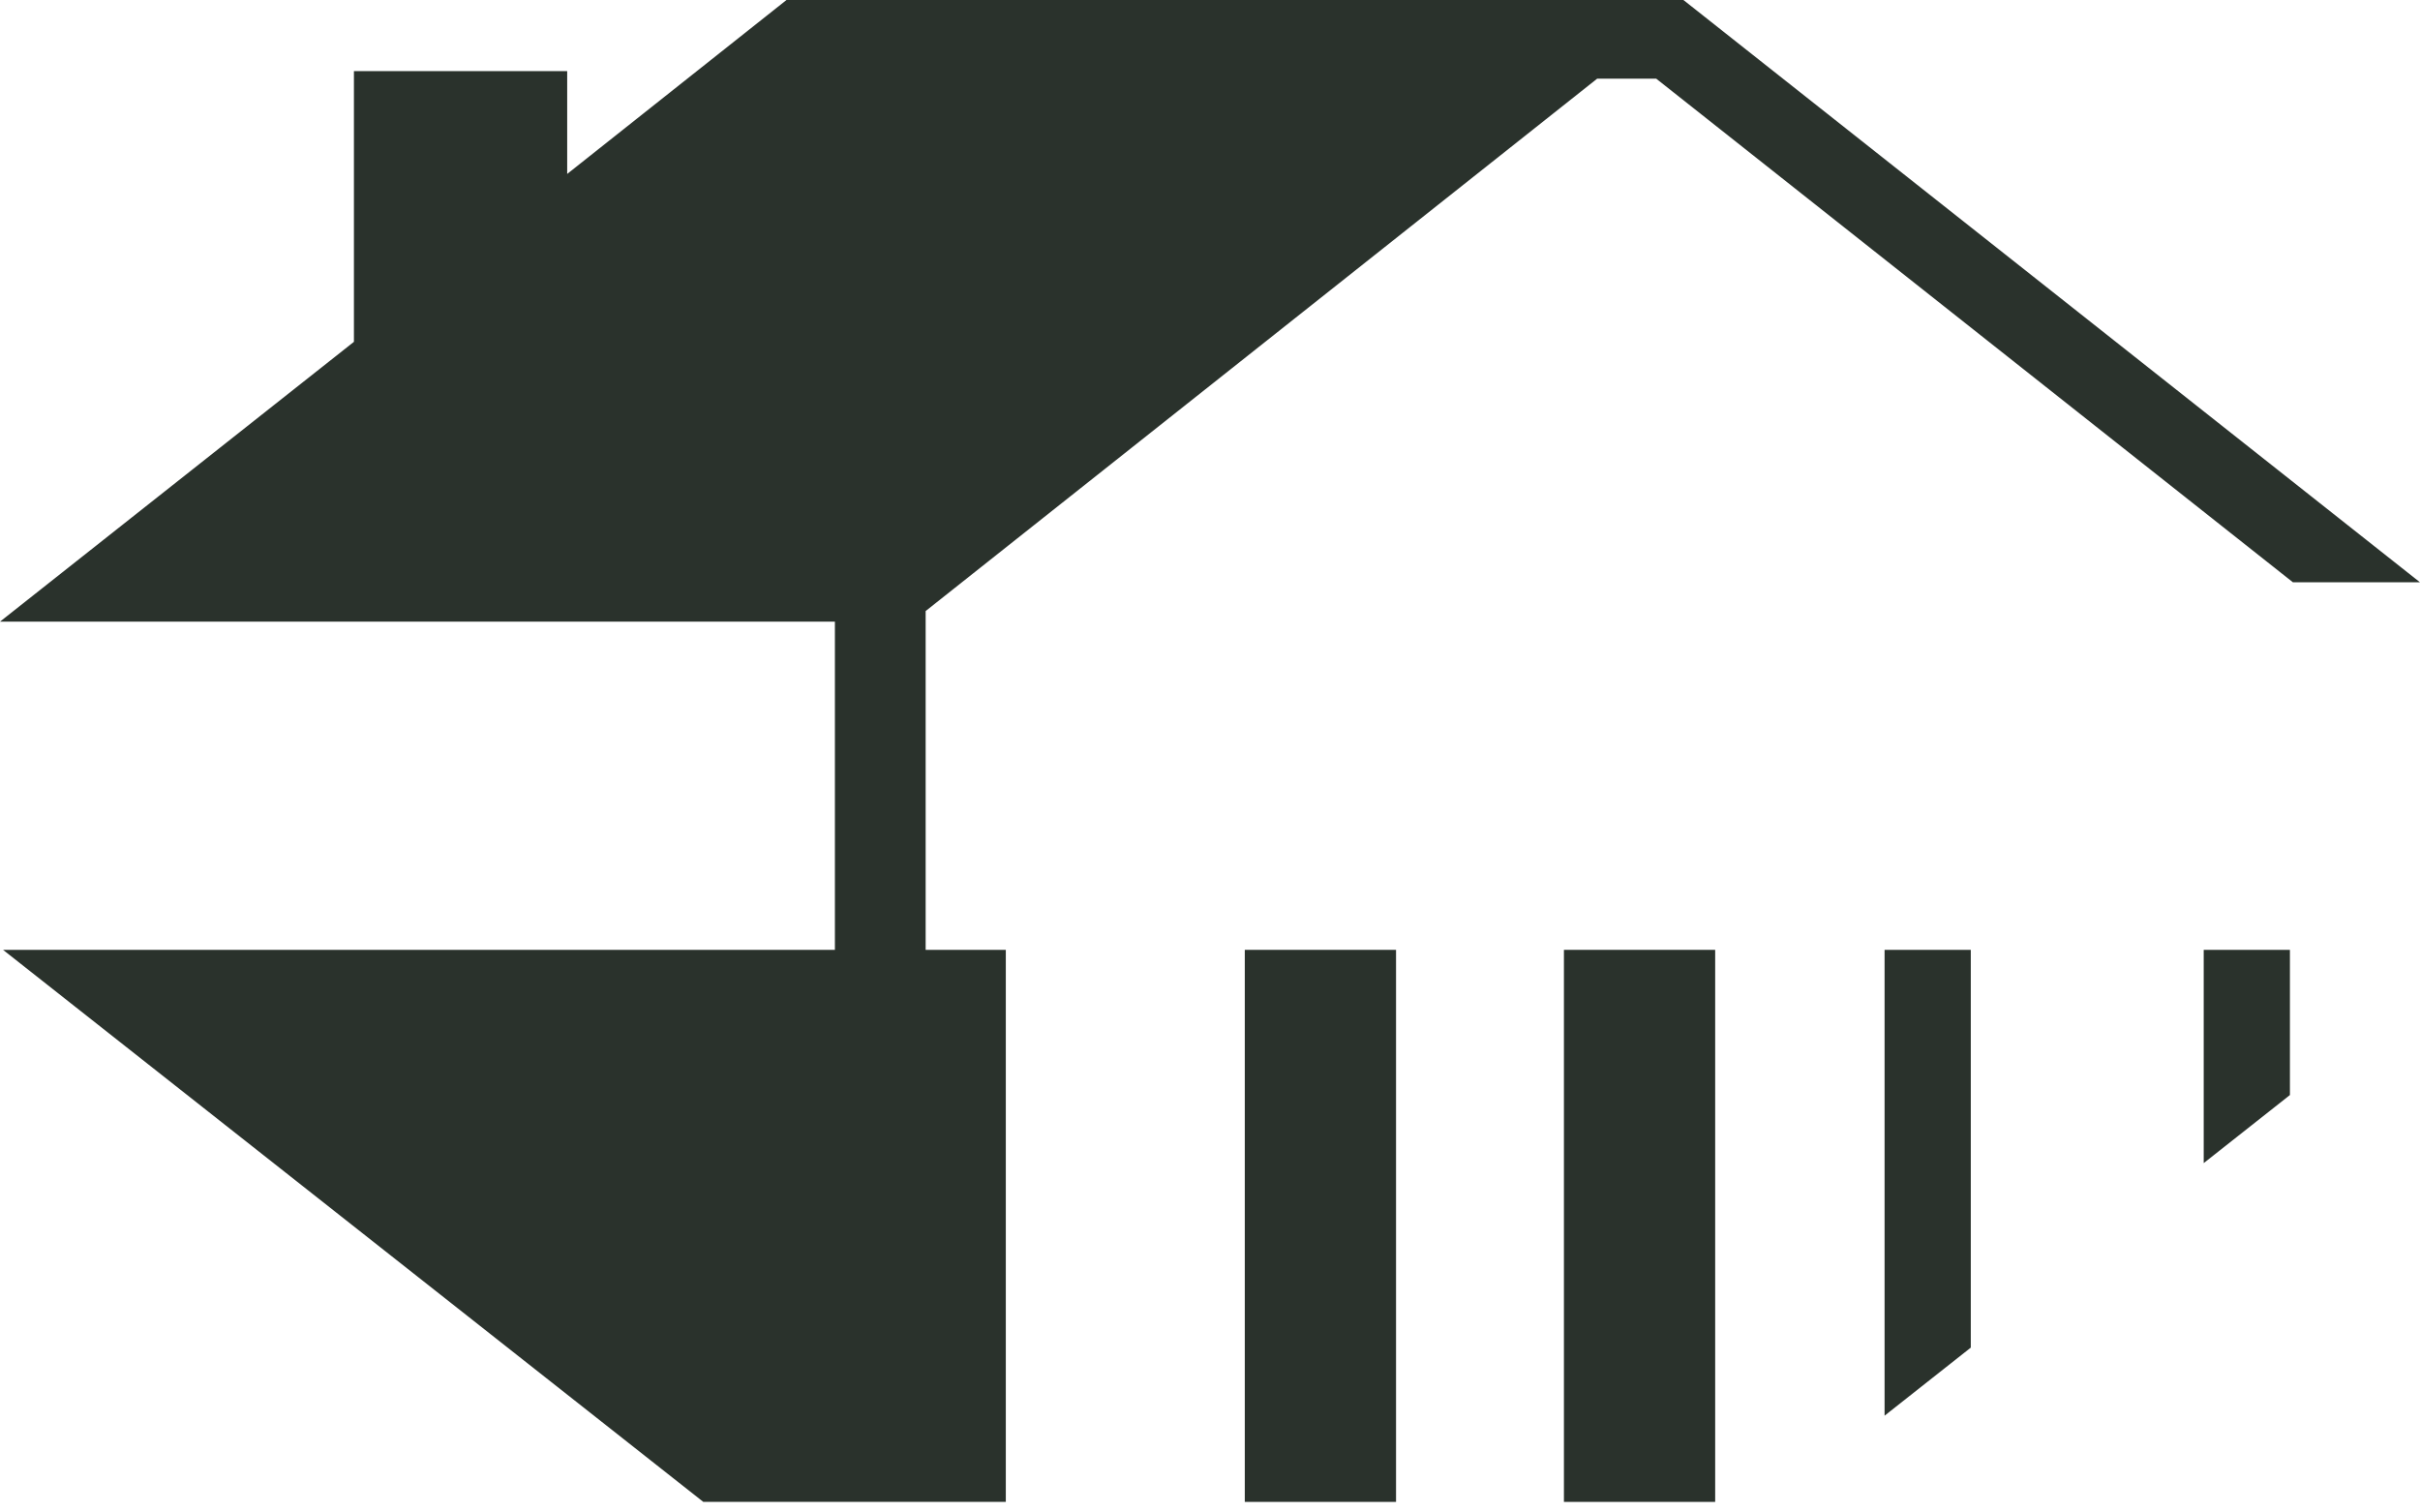
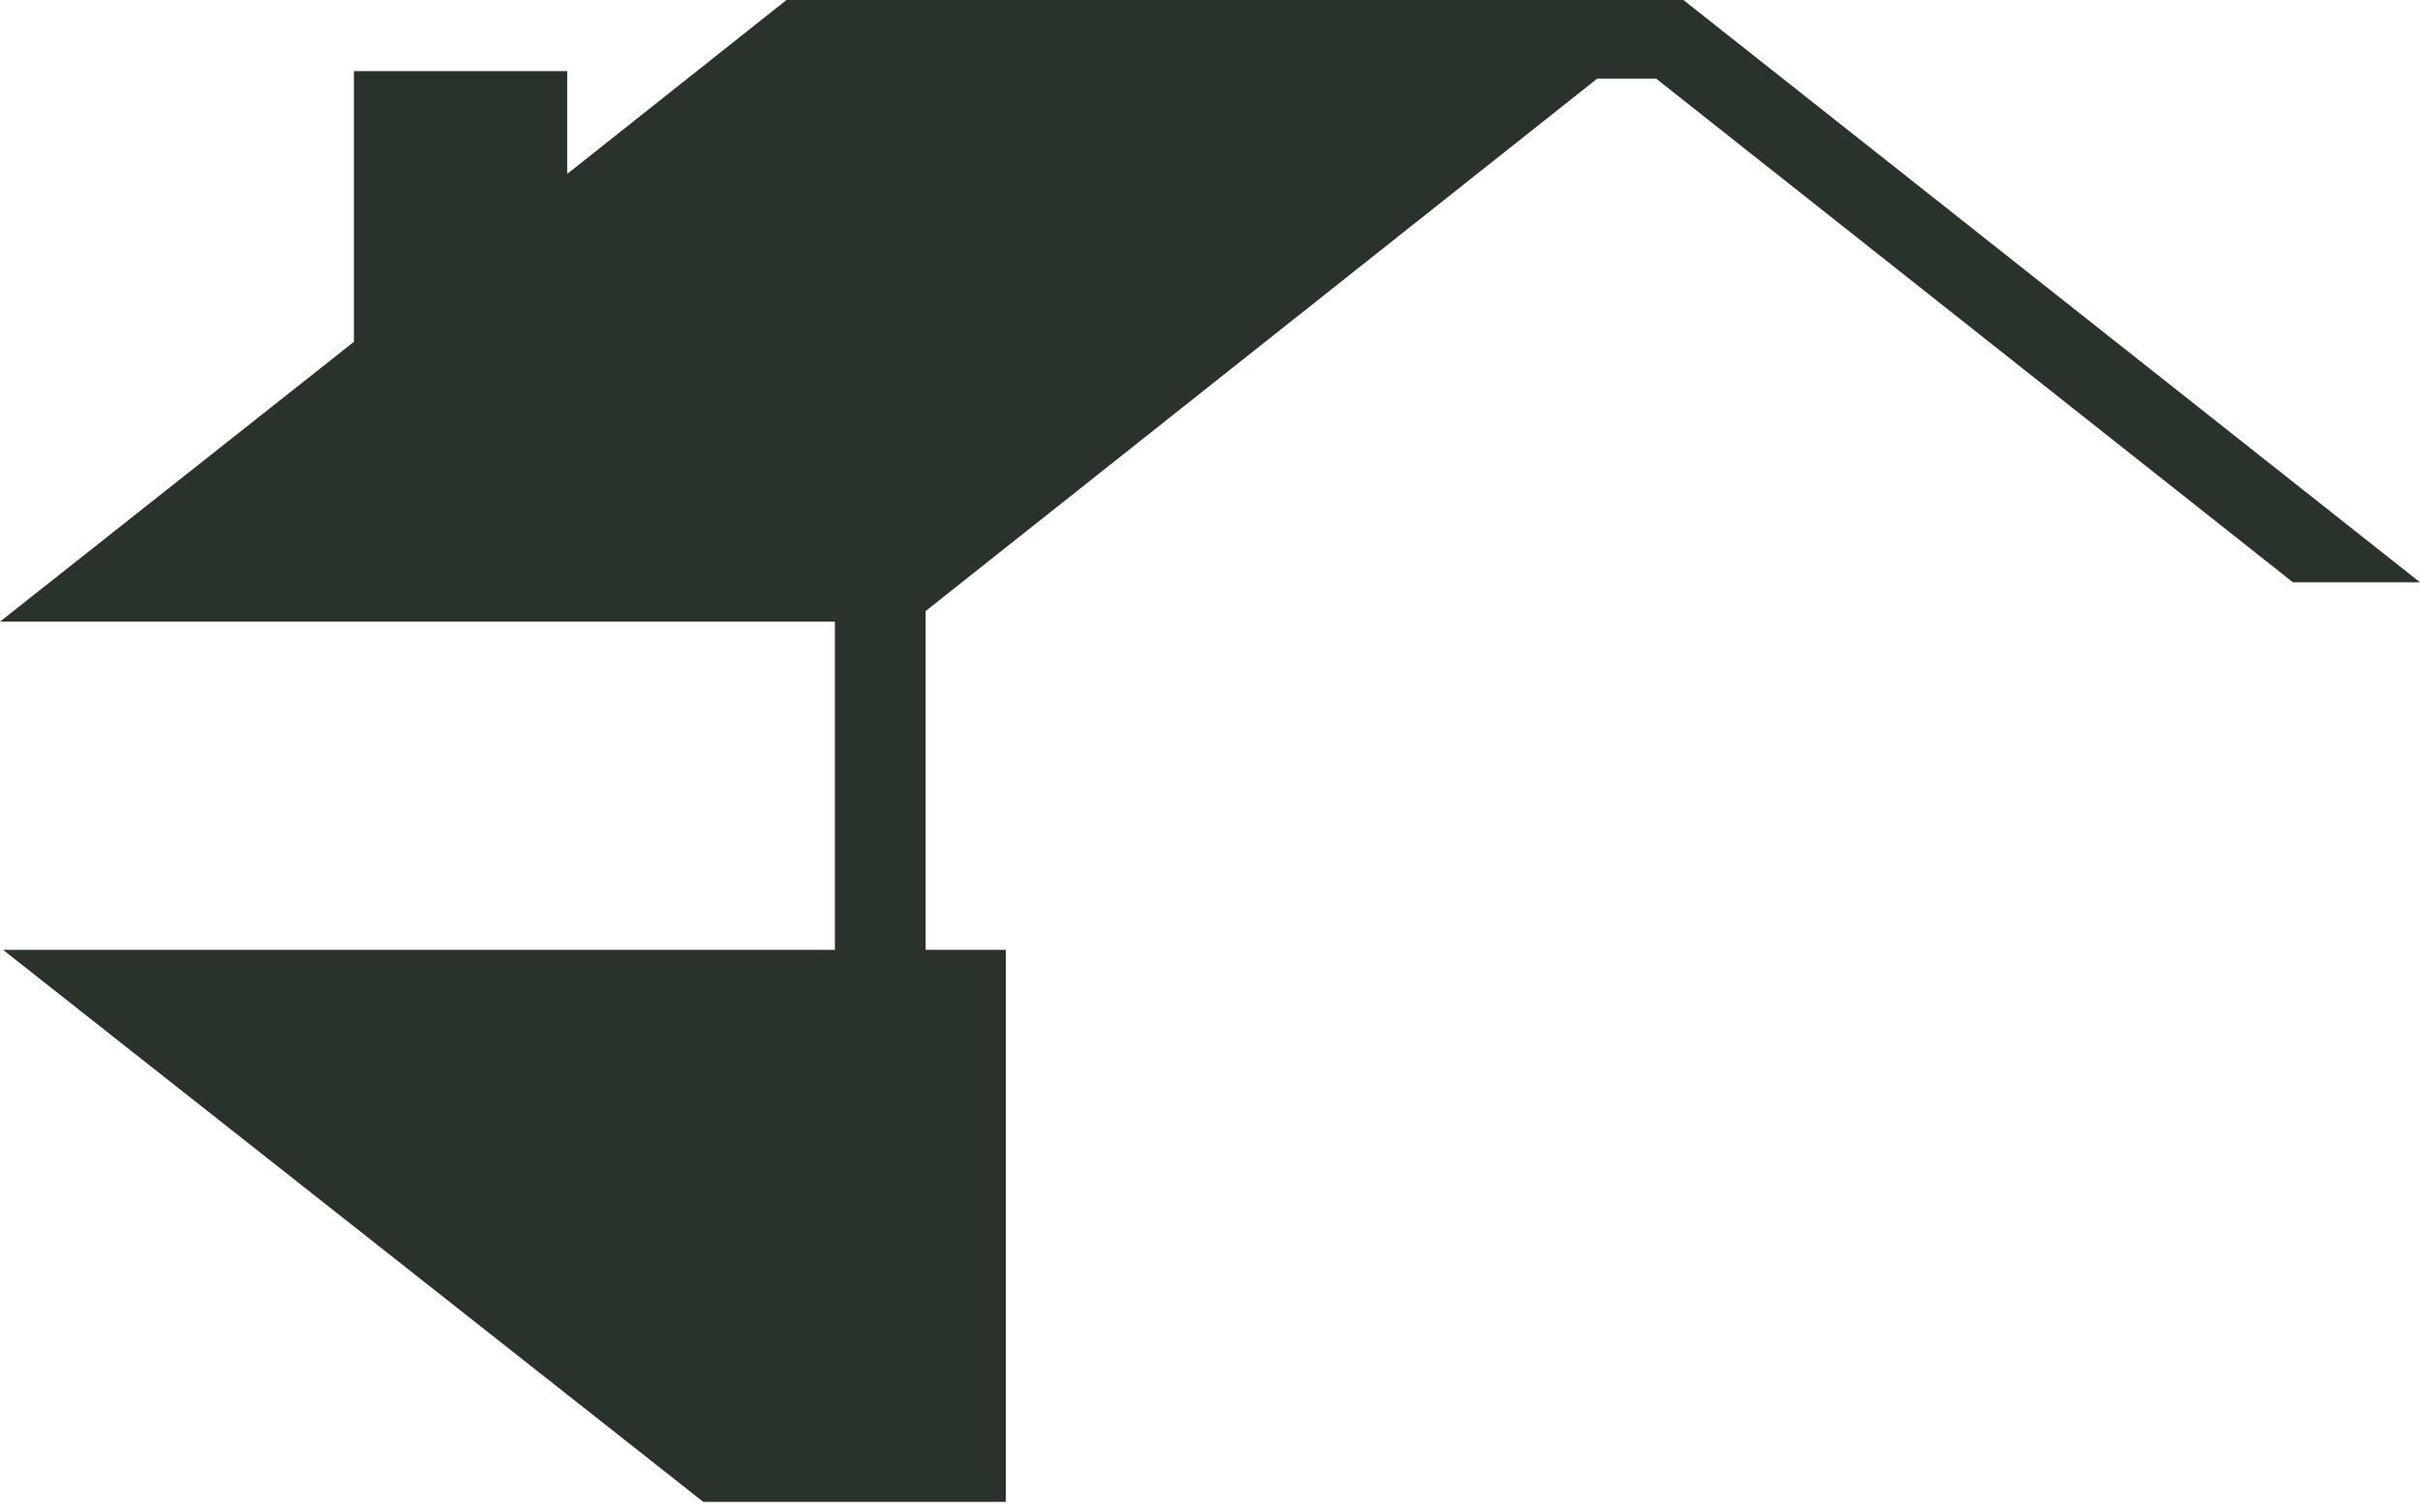
<svg xmlns="http://www.w3.org/2000/svg" version="1.1" width="16px" height="10px">
  <svg width="16px" height="10px" viewBox="0 0 16 10" version="1.1">
    <title>favicon</title>
    <g id="SvgjsG1014" stroke="none" stroke-width="1" fill="none" fill-rule="evenodd">
      <g id="SvgjsG1013" transform="translate(0, 0)" fill="#2A322C" fill-rule="nonzero">
-         <rect id="SvgjsRect1012" x="8.23" y="6.28" width="1" height="3.65" />
-         <polygon id="SvgjsPolygon1011" points="15.14 7.24 15.14 6.28 14.57 6.28 14.57 7.69" />
-         <polygon id="SvgjsPolygon1010" points="13.03 8.91 13.03 6.28 12.46 6.28 12.46 9.36" />
-         <rect id="SvgjsRect1009" x="10.34" y="6.28" width="1" height="3.65" />
        <polygon id="SvgjsPolygon1008" points="11.13 0 11.12 0 10.88 0 5.2 0 3.75 1.15 3.75 0.47 2.34 0.47 2.34 2.26 0 4.11 5.52 4.11 5.52 6.28 0.02 6.28 4.65 9.93 6.65 9.93 6.65 6.28 6.12 6.28 6.12 4.04 10.56 0.52 10.95 0.52 15.16 3.85 16 3.85" />
      </g>
    </g>
  </svg>
  <style>@media (prefers-color-scheme: light) { :root { filter: none; } }
@media (prefers-color-scheme: dark) { :root { filter: none; } }
</style>
</svg>